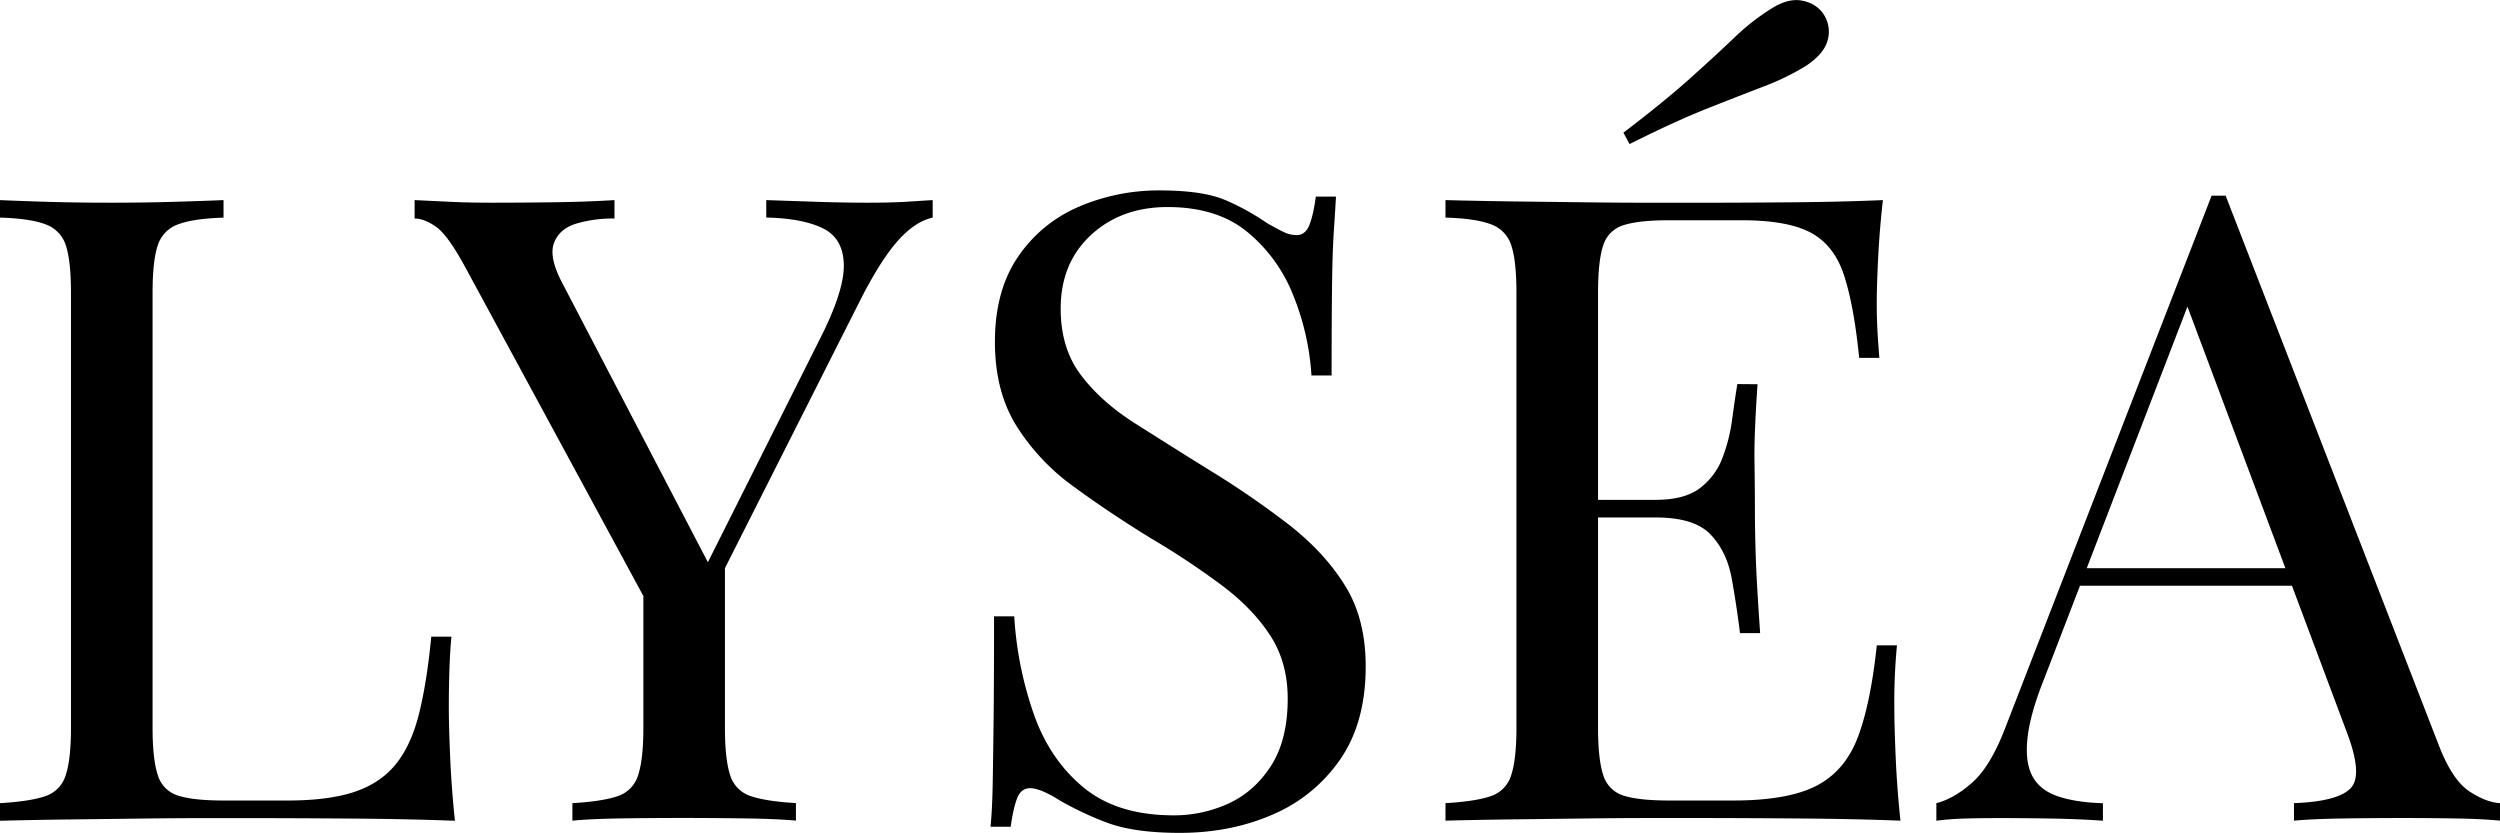
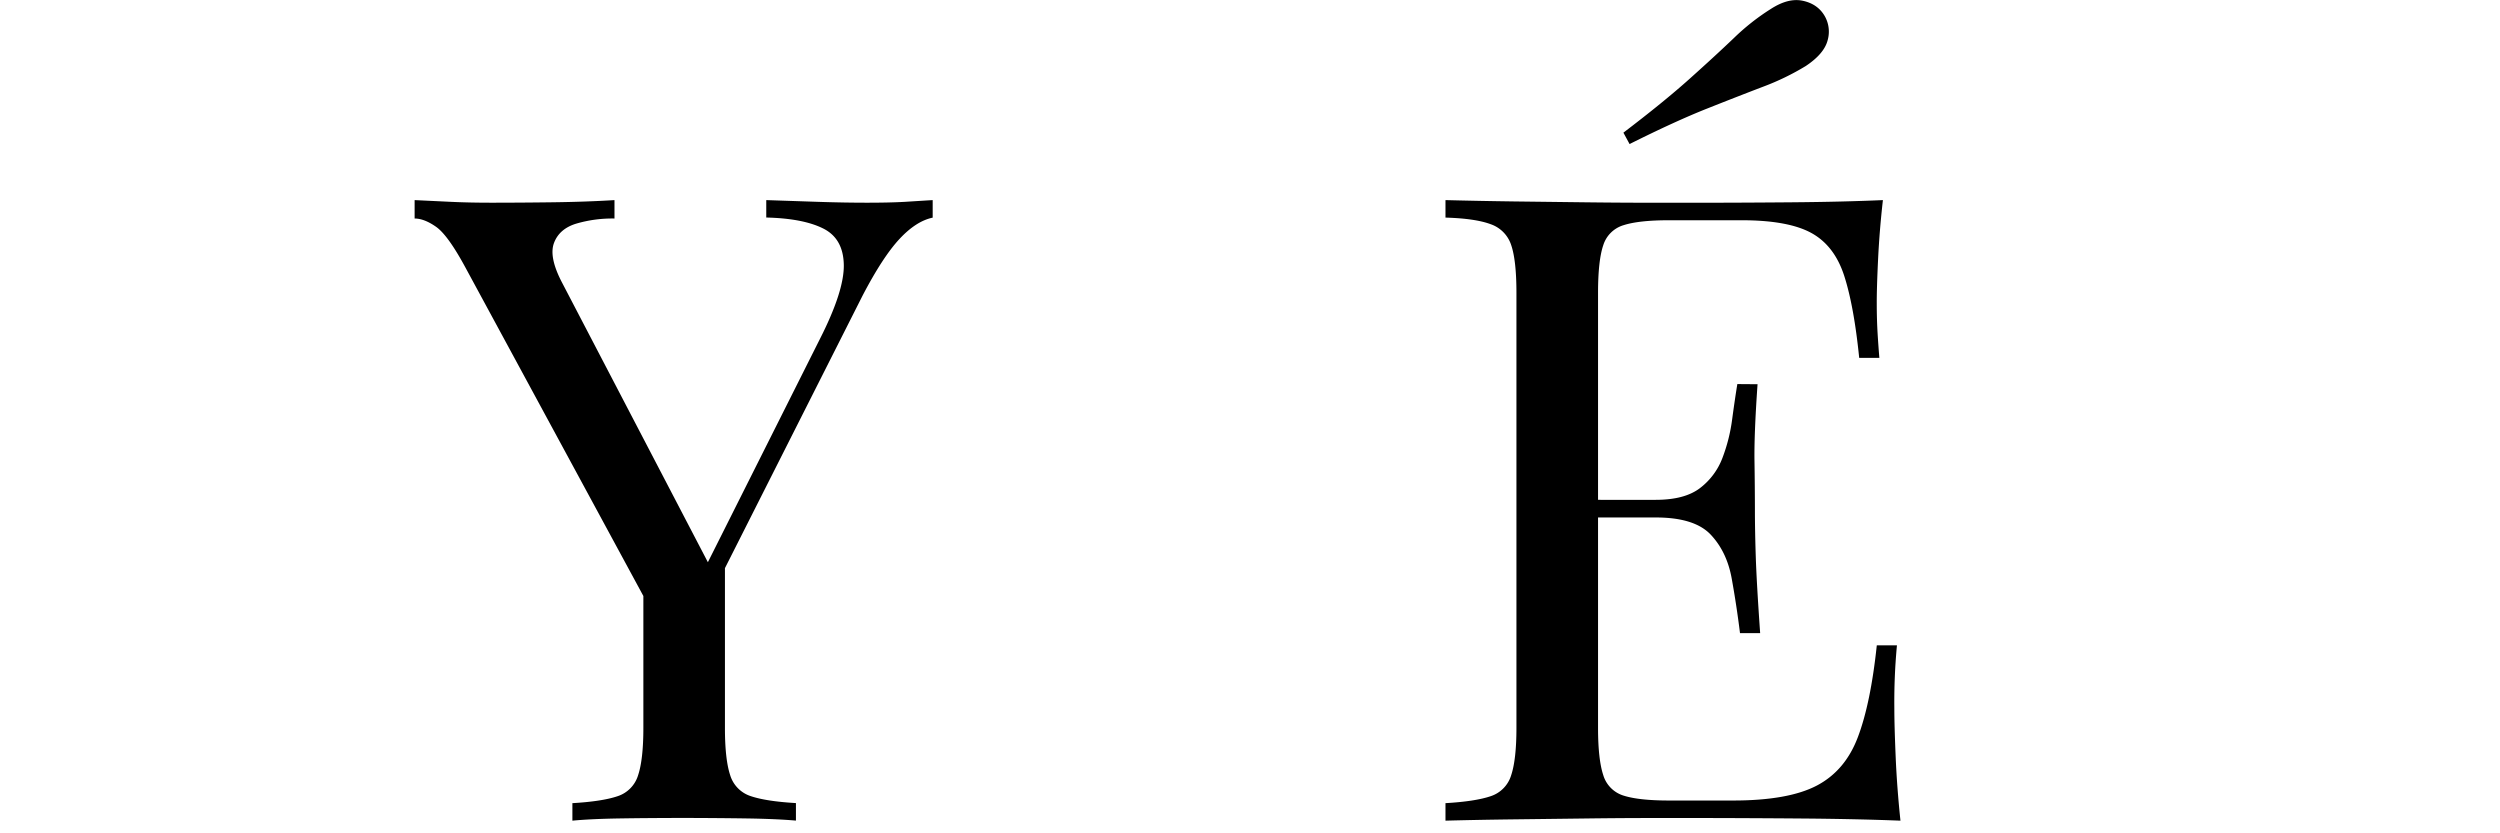
<svg xmlns="http://www.w3.org/2000/svg" viewBox="0 0 1439.26 479.52" data-name="Layer 1" id="Layer_1">
  <g data-name="9168c429b8" id="_9168c429b8">
-     <path transform="translate(-42.47 -481.8)" d="M171.16,597v10.1q-17.15.51-26,3.8A18.87,18.87,0,0,0,133.31,623q-3,8.82-3,27.5V900.76q0,18.18,3,27.25a17.54,17.54,0,0,0,11.87,11.88q8.83,2.77,26,2.77H208q23.72,0,38.59-5t23.73-15.9q8.82-10.85,13.37-29t7.06-44.42h11.61q-1.5,15.65-1.5,41.38,0,9.6.75,27.52t2.77,37.08q-25.74-1-58-1.25t-57.52-.27H160.31q-17.4,0-37.59.27l-40.87.5q-20.68.25-39.38.75V944.18q17.18-1,26-4A18.22,18.22,0,0,0,80.33,928q3-9.07,3-27.25V650.47q0-18.69-3-27.5a18.86,18.86,0,0,0-11.86-12.1q-8.84-3.3-26-3.8V597q10.61.49,27.75,1t36.86.5q17.65,0,35.06-.5T171.16,597Z" />
    <path transform="translate(-42.47 -481.8)" d="M579.42,597v10.1q-9.58,2-19.19,12.36T539.05,652L437.11,853.85h-8.58l-118.09-218q-10.08-18.66-16.89-23.45t-12.38-4.8V597q10.11.49,20.94,1t23.48.5q16.64,0,35.56-.25T396.23,597v10.6a73.84,73.84,0,0,0-22.2,3q-9.6,3-12.63,11.1T366,644.41l85.27,163.5-4,3,67.11-133.73q14.13-27.76,13.87-42.9t-11.85-20.93q-11.61-5.82-32.79-6.32V597l29.77,1q15.13.5,28.25.5t21.71-.5C569,597.65,574.38,597.3,579.42,597ZM459.82,800.85v99.91q0,18.18,3,27.25a18.24,18.24,0,0,0,11.87,12.13q8.84,3,26,4v10.08q-11.61-1-29-1.25t-35.06-.27q-19.69,0-36.86.27T372,954.26V944.18q17.17-1,26-4A18.22,18.22,0,0,0,409.86,928q3-9.07,3-27.25V797.32l27.25,31.28Z" />
-     <path transform="translate(-42.47 -481.8)" d="M710.13,591.43q25.22,0,38.35,5.81a137.07,137.07,0,0,1,23.21,12.86q6.06,3.51,9.83,5.29a17.3,17.3,0,0,0,7.34,1.77q5,0,7.31-5.54T800,595h11.6q-.49,8.58-1.27,20.44t-1,31.29q-.24,19.44-.25,51.23h-11.6a146.11,146.11,0,0,0-10.61-46.44,89.31,89.31,0,0,0-26.5-36.33Q742.95,601,714.67,601q-26.76,0-44.17,16.15t-17.39,42.39q0,22.71,11.6,38.11t31,27.75q19.44,12.36,42.15,26.5a519.23,519.23,0,0,1,46.68,32Q805,799.85,816.86,819t11.85,46.42q0,32.29-14.63,53.5a90.11,90.11,0,0,1-38.85,31.79q-24.24,10.57-53.5,10.58-26.75,0-42.4-6.06a181.3,181.3,0,0,1-26.72-12.6q-11.11-7.06-17.17-7.06-5.06,0-7.31,5.56t-3.8,16.64h-11.6q1-10.59,1.25-25t.52-37.6q.25-23.21.25-58.54h11.61a209.44,209.44,0,0,0,11.35,56.52q9.33,26.25,28.75,42.15t51.75,15.89a74.87,74.87,0,0,0,31.52-6.81q14.89-6.81,24.48-21.71t9.6-38.6q0-20.7-9.85-36.09t-27.5-28.77a454.63,454.63,0,0,0-41.38-27.5Q681.35,777.14,660.67,762a125.56,125.56,0,0,1-33.06-35.06Q615.25,707,615.25,678.72q0-29.76,13.38-49.19a80.23,80.23,0,0,1,35.06-28.77A116.33,116.33,0,0,1,710.13,591.43Z" />
    <path transform="translate(-42.47 -481.8)" d="M1126.47,597q-2,17.67-2.79,34.33t-.75,25.21q0,9.09.5,17.42c.34,5.56.69,10.18,1,13.87h-11.61q-3-29.76-8.6-47.16t-18.92-24.73q-13.35-7.33-40.1-7.34h-41.9q-17.15,0-26,2.8A17.46,17.46,0,0,0,965.47,623q-3,8.82-3,27.5V900.76q0,18.18,3,27.25a17.56,17.56,0,0,0,11.87,11.88q8.83,2.77,26,2.77h36.86q31.78,0,48.19-8.59t23.7-28q7.34-19.43,10.86-52.75h11.6a348,348,0,0,0-1.5,36.34q0,9.6.75,27.52t2.77,37.08q-25.72-1-58-1.25t-57.52-.27H992.47q-17.4,0-37.58.27l-40.88.5q-20.68.25-39.37.75V944.18q17.16-1,26-4A18.23,18.23,0,0,0,912.49,928q3-9.07,3-27.25V650.47q0-18.69-3-27.5a18.86,18.86,0,0,0-11.85-12.1q-8.83-3.3-26-3.8V597q18.68.49,39.37.77l40.88.5q20.18.25,37.58.25H1021q23.21,0,52.73-.25T1126.47,597Zm-86.81,172.58v10.11H947.3V769.55ZM1054.3,703q-2,28.77-1.77,43.92t.25,27.75q0,12.6.5,27.75t2.52,43.89h-11.6q-2-16.14-4.79-31.52t-12.11-25.23q-9.33-9.85-31.54-9.85V769.55q16.63,0,25.48-6.81a39.23,39.23,0,0,0,12.88-17.39,97.42,97.42,0,0,0,5.54-22q1.52-11.35,3-20.44Zm7.57-216q10.07-6.54,18.41-4.77t12.38,8.31a18,18,0,0,1,2,14.4q-2,7.82-12.61,14.87a144.58,144.58,0,0,1-24.48,11.88q-13.87,5.29-32.29,12.6t-44.66,20.44l-3.55-6.56q23.23-17.67,38.11-31t25.48-23.45A129.47,129.47,0,0,1,1061.87,487Z" />
-     <path transform="translate(-42.47 -481.8)" d="M1323.78,594.45,1446.9,911.87q7.59,19.18,17.17,25.5t17.67,6.81v10.08q-10.11-1-24.75-1.25t-29.25-.27q-19.7,0-36.86.27t-27.75,1.25V944.18q25.75-1,32.82-8.83t-3-33.57L1299.05,651l8.08-6.56-87.81,228.1q-8.08,20.19-9.6,34.06t2.79,22q4.29,8.07,14.62,11.61t26,4v10.08q-14.12-1-29.52-1.25t-28.52-.27q-12.61,0-21.44.27a163.33,163.33,0,0,0-16.41,1.25V944.18q10.1-2.53,20.68-11.88t19.19-32L1315.7,594.45h8.08Zm61.56,214.48V819H1235l5-10.08Z" />
  </g>
</svg>